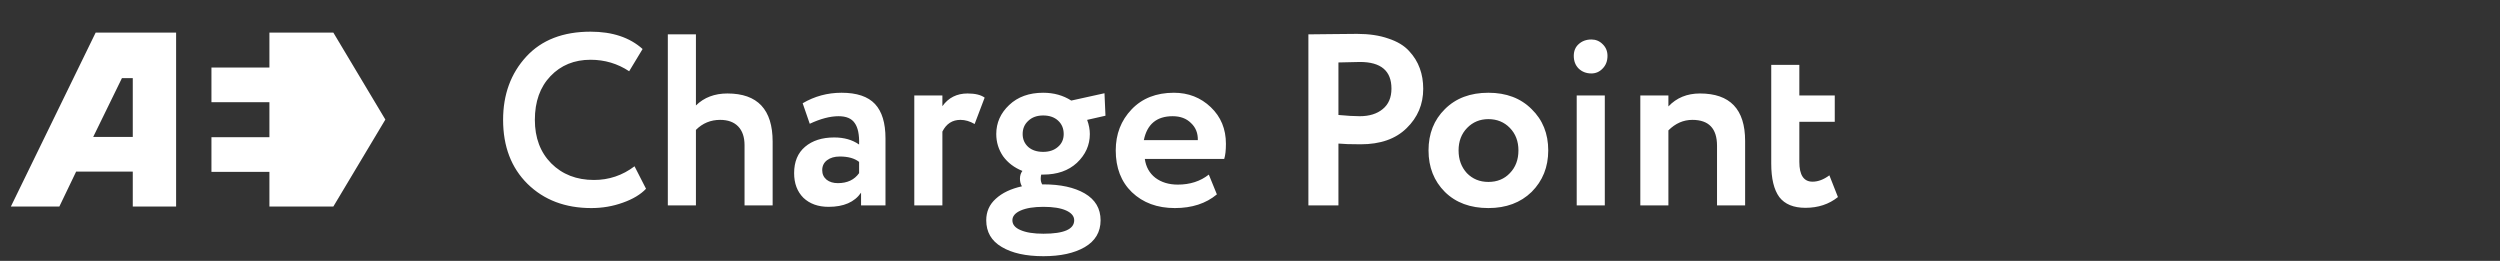
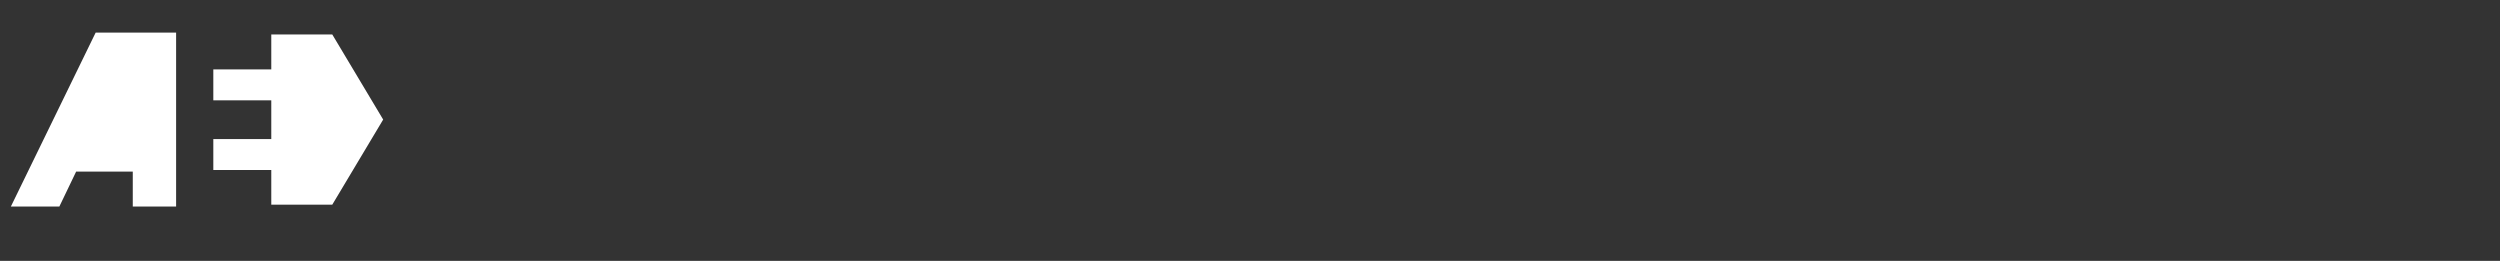
<svg xmlns="http://www.w3.org/2000/svg" width="230" height="24" viewBox="0 0 230 24" fill="none">
  <rect x="0" y="0" width="230" height="24" fill="#333333" stroke="none" />
  <g clip-path="url(#clip0_5131_3827)">
    <path d="M12.386 18.827V15.612H6.896L5.351 18.827H1.273L8.906 3.172H16.029V18.827H12.386ZM8.299 12.767H12.386V7.014H11.109L8.299 12.767Z" fill="white" />
-     <path d="M15.858 3.344V18.655H12.559V15.441H6.79L6.696 15.636L5.245 18.655H1.551L9.015 3.344H15.858ZM8.025 12.939H12.559V6.843H11.003L10.909 7.036L8.267 12.444L8.025 12.939H8.025ZM16.202 3H8.8L1 19H5.461L7.006 15.785H12.215V19H16.202V3ZM8.576 12.595L11.218 7.187H12.215V12.595H8.576Z" fill="white" />
+     <path d="M15.858 3.344V18.655H12.559V15.441H6.79L6.696 15.636L5.245 18.655H1.551L9.015 3.344H15.858ZM8.025 12.939H12.559V6.843H11.003L10.909 7.036L8.267 12.444L8.025 12.939H8.025ZM16.202 3H8.8L1 19H5.461L7.006 15.785H12.215V19H16.202V3ZM8.576 12.595L11.218 7.187H12.215H8.576Z" fill="white" />
    <path d="M24.958 18.828V15.637H19.625V12.792H24.958V9.233H19.625V6.387H24.958V3.172H30.57L35.252 11L30.57 18.828H24.958Z" fill="white" />
-     <path d="M30.473 3.344L35.052 11L30.473 18.656H25.13V15.466H19.797V12.964H25.13V9.061H19.797V6.559H25.13V3.344H30.473V3.344ZM30.668 3H24.786V6.215H19.453V9.405H24.786V12.62H19.453V15.81H24.786V19H30.668L35.453 11L30.668 3V3Z" fill="white" />
-     <path d="M58.377 15.298L59.434 17.366C58.939 17.891 58.228 18.318 57.298 18.647C56.385 18.977 55.418 19.142 54.399 19.142C52.002 19.142 50.046 18.4 48.533 16.917C47.034 15.433 46.285 13.47 46.285 11.028C46.285 8.69 46.997 6.75 48.42 5.206C49.829 3.678 51.799 2.914 54.332 2.914C56.34 2.914 57.935 3.445 59.119 4.509L57.883 6.555C56.819 5.85 55.635 5.498 54.332 5.498C52.833 5.498 51.604 6 50.645 7.004C49.686 8.008 49.207 9.349 49.207 11.028C49.207 12.676 49.709 14.01 50.713 15.028C51.732 16.047 53.043 16.557 54.646 16.557C56.025 16.557 57.269 16.137 58.377 15.298ZM64.025 18.895H61.44V3.161H64.025V9.702C64.775 8.967 65.741 8.6 66.925 8.6C69.697 8.6 71.083 10.076 71.083 13.028V18.895H68.498V13.365C68.498 12.616 68.303 12.039 67.914 11.634C67.524 11.23 66.97 11.028 66.25 11.028C65.381 11.028 64.64 11.335 64.025 11.949V18.895ZM74.497 11.387L73.845 9.499C74.939 8.855 76.13 8.533 77.419 8.533C78.828 8.533 79.854 8.877 80.499 9.567C81.143 10.256 81.465 11.312 81.465 12.736V18.895H79.217V17.726C78.618 18.595 77.621 19.029 76.228 19.029C75.269 19.029 74.497 18.752 73.913 18.198C73.343 17.628 73.059 16.872 73.059 15.928C73.059 14.879 73.396 14.069 74.07 13.5C74.744 12.931 75.636 12.646 76.745 12.646C77.659 12.646 78.423 12.863 79.037 13.298C79.067 12.399 78.933 11.739 78.633 11.32C78.348 10.9 77.854 10.691 77.149 10.691C76.37 10.691 75.486 10.923 74.497 11.387ZM77.082 16.849C77.951 16.849 78.603 16.542 79.037 15.928V14.894C78.618 14.564 78.026 14.399 77.262 14.399C76.782 14.399 76.393 14.512 76.093 14.736C75.793 14.961 75.644 15.268 75.644 15.658C75.644 16.017 75.778 16.31 76.048 16.535C76.318 16.744 76.662 16.849 77.082 16.849ZM86.7 18.895H84.115V8.78H86.7V9.769C87.254 8.99 88.026 8.6 89.015 8.6C89.719 8.6 90.243 8.728 90.588 8.982L89.666 11.41C89.232 11.155 88.797 11.028 88.363 11.028C87.614 11.028 87.059 11.387 86.7 12.107V18.895ZM90.734 20.266C90.734 19.471 91.027 18.812 91.611 18.288C92.195 17.748 92.997 17.366 94.016 17.141C93.896 16.932 93.836 16.699 93.836 16.445C93.836 16.16 93.911 15.92 94.061 15.725C93.312 15.426 92.72 14.976 92.285 14.377C91.866 13.762 91.656 13.081 91.656 12.331C91.656 11.297 92.053 10.406 92.847 9.657C93.641 8.907 94.683 8.533 95.972 8.533C96.946 8.533 97.807 8.772 98.556 9.252L101.613 8.578L101.703 10.646L100.017 11.028C100.182 11.477 100.265 11.912 100.265 12.331C100.265 13.35 99.868 14.234 99.073 14.984C98.294 15.703 97.26 16.062 95.972 16.062H95.792C95.762 16.182 95.747 16.31 95.747 16.445C95.747 16.639 95.792 16.812 95.882 16.962H95.994C97.567 16.962 98.834 17.239 99.793 17.793C100.767 18.363 101.254 19.187 101.254 20.266C101.254 21.345 100.767 22.169 99.793 22.738C98.834 23.293 97.567 23.57 95.994 23.57C94.376 23.57 93.095 23.285 92.151 22.716C91.207 22.161 90.734 21.345 90.734 20.266ZM93.14 20.266C93.14 20.655 93.387 20.955 93.881 21.165C94.391 21.39 95.095 21.502 95.994 21.502C97.882 21.502 98.826 21.09 98.826 20.266C98.826 19.891 98.579 19.591 98.085 19.366C97.59 19.142 96.893 19.029 95.994 19.029C95.11 19.029 94.413 19.142 93.904 19.366C93.394 19.591 93.14 19.891 93.14 20.266ZM95.972 13.972C96.526 13.972 96.976 13.822 97.32 13.523C97.68 13.223 97.86 12.826 97.86 12.331C97.86 11.822 97.687 11.41 97.343 11.095C96.998 10.78 96.541 10.623 95.972 10.623C95.402 10.623 94.945 10.788 94.6 11.118C94.256 11.432 94.084 11.837 94.084 12.331C94.084 12.811 94.256 13.208 94.6 13.523C94.945 13.822 95.402 13.972 95.972 13.972ZM111.211 16.062L111.953 17.883C110.949 18.722 109.661 19.142 108.087 19.142C106.469 19.142 105.15 18.655 104.131 17.681C103.142 16.722 102.648 15.441 102.648 13.837C102.648 12.339 103.135 11.08 104.109 10.061C105.083 9.042 106.379 8.533 107.997 8.533C109.331 8.533 110.462 8.975 111.391 9.859C112.32 10.743 112.785 11.867 112.785 13.23C112.785 13.83 112.732 14.294 112.627 14.624H105.323C105.427 15.358 105.75 15.935 106.289 16.355C106.843 16.774 107.533 16.984 108.357 16.984C109.481 16.984 110.432 16.677 111.211 16.062ZM107.885 10.691C106.416 10.691 105.532 11.425 105.233 12.893H110.2C110.215 12.249 110.005 11.724 109.571 11.32C109.151 10.9 108.589 10.691 107.885 10.691ZM123.136 13.208V18.895H120.372V3.161C121.031 3.161 121.743 3.153 122.507 3.138C123.286 3.123 124.065 3.116 124.844 3.116C125.953 3.116 126.912 3.258 127.722 3.543C128.546 3.813 129.183 4.195 129.632 4.689C130.082 5.169 130.411 5.701 130.621 6.285C130.831 6.854 130.936 7.484 130.936 8.173C130.936 9.597 130.426 10.803 129.407 11.792C128.403 12.781 126.995 13.275 125.182 13.275C124.268 13.275 123.586 13.253 123.136 13.208ZM125.114 5.701L123.136 5.746V10.578C123.93 10.653 124.582 10.691 125.092 10.691C125.976 10.691 126.68 10.473 127.205 10.039C127.744 9.604 128.014 8.975 128.014 8.151C128.014 6.517 127.047 5.701 125.114 5.701ZM132.93 17.658C131.926 16.654 131.424 15.381 131.424 13.837C131.424 12.294 131.926 11.028 132.93 10.039C133.934 9.035 135.268 8.533 136.931 8.533C138.579 8.533 139.905 9.035 140.909 10.039C141.928 11.028 142.438 12.294 142.438 13.837C142.438 15.366 141.928 16.639 140.909 17.658C139.89 18.647 138.564 19.142 136.931 19.142C135.268 19.142 133.934 18.647 132.93 17.658ZM134.976 11.769C134.451 12.309 134.189 12.998 134.189 13.837C134.189 14.676 134.444 15.373 134.953 15.928C135.478 16.467 136.137 16.737 136.931 16.737C137.74 16.737 138.4 16.467 138.909 15.928C139.433 15.388 139.696 14.691 139.696 13.837C139.696 12.998 139.433 12.309 138.909 11.769C138.385 11.23 137.725 10.96 136.931 10.96C136.152 10.96 135.5 11.23 134.976 11.769ZM147.642 18.895H145.057V8.78H147.642V18.895ZM144.787 5.139C144.787 4.689 144.937 4.33 145.237 4.06C145.551 3.775 145.941 3.633 146.406 3.633C146.81 3.633 147.155 3.775 147.439 4.06C147.739 4.345 147.889 4.704 147.889 5.139C147.889 5.618 147.739 6.008 147.439 6.308C147.155 6.607 146.81 6.757 146.406 6.757C145.941 6.757 145.551 6.607 145.237 6.308C144.937 6.008 144.787 5.618 144.787 5.139ZM153.493 18.895H150.909V8.78H153.493V9.791C154.243 8.997 155.209 8.6 156.393 8.6C159.165 8.6 160.551 10.054 160.551 12.961V18.895H157.966V13.41C157.966 11.822 157.21 11.028 155.696 11.028C154.872 11.028 154.138 11.35 153.493 11.994V18.895ZM162.954 15.051V5.97H165.539V8.78H168.798V11.207H165.539V14.894C165.539 16.107 165.943 16.714 166.753 16.714C167.262 16.714 167.779 16.52 168.303 16.13L169.09 18.13C168.266 18.79 167.269 19.119 166.101 19.119C165.007 19.119 164.205 18.79 163.696 18.13C163.201 17.456 162.954 16.43 162.954 15.051Z" fill="white" />
  </g>
  <defs>
    <clipPath id="clip0_5131_3827">
      <rect width="230" height="24" fill="white" />
    </clipPath>
  </defs>
</svg>